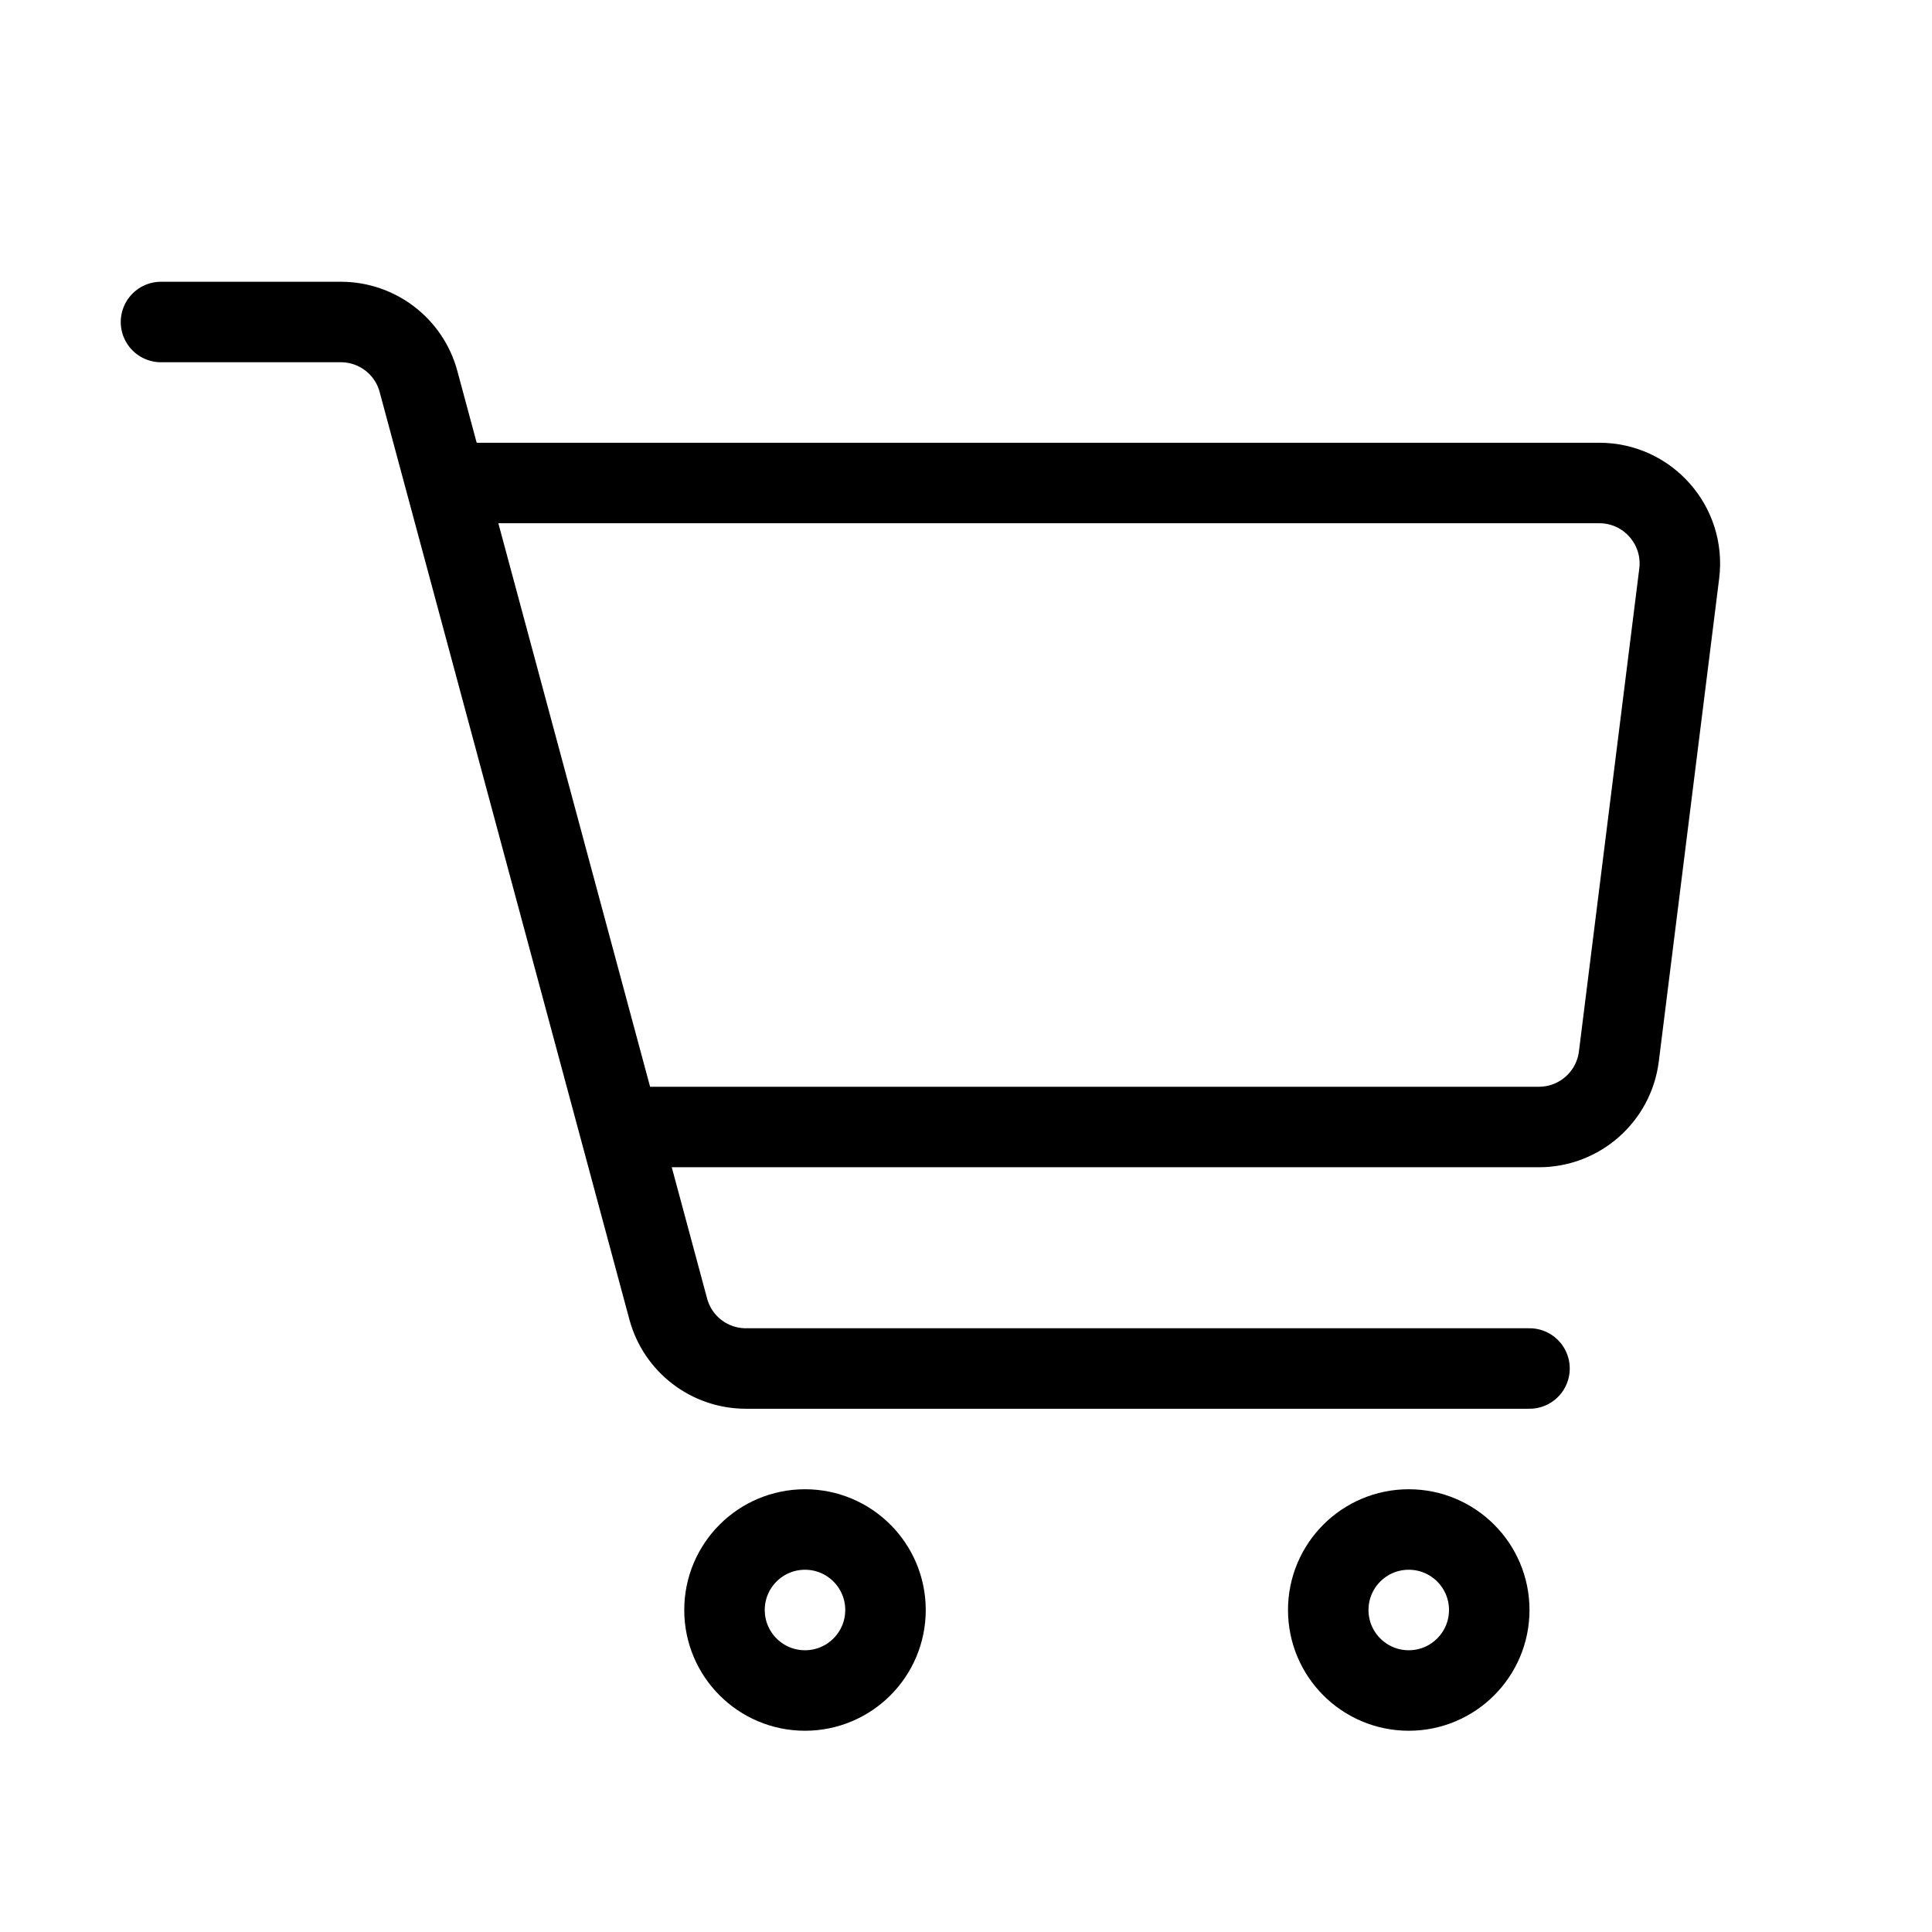
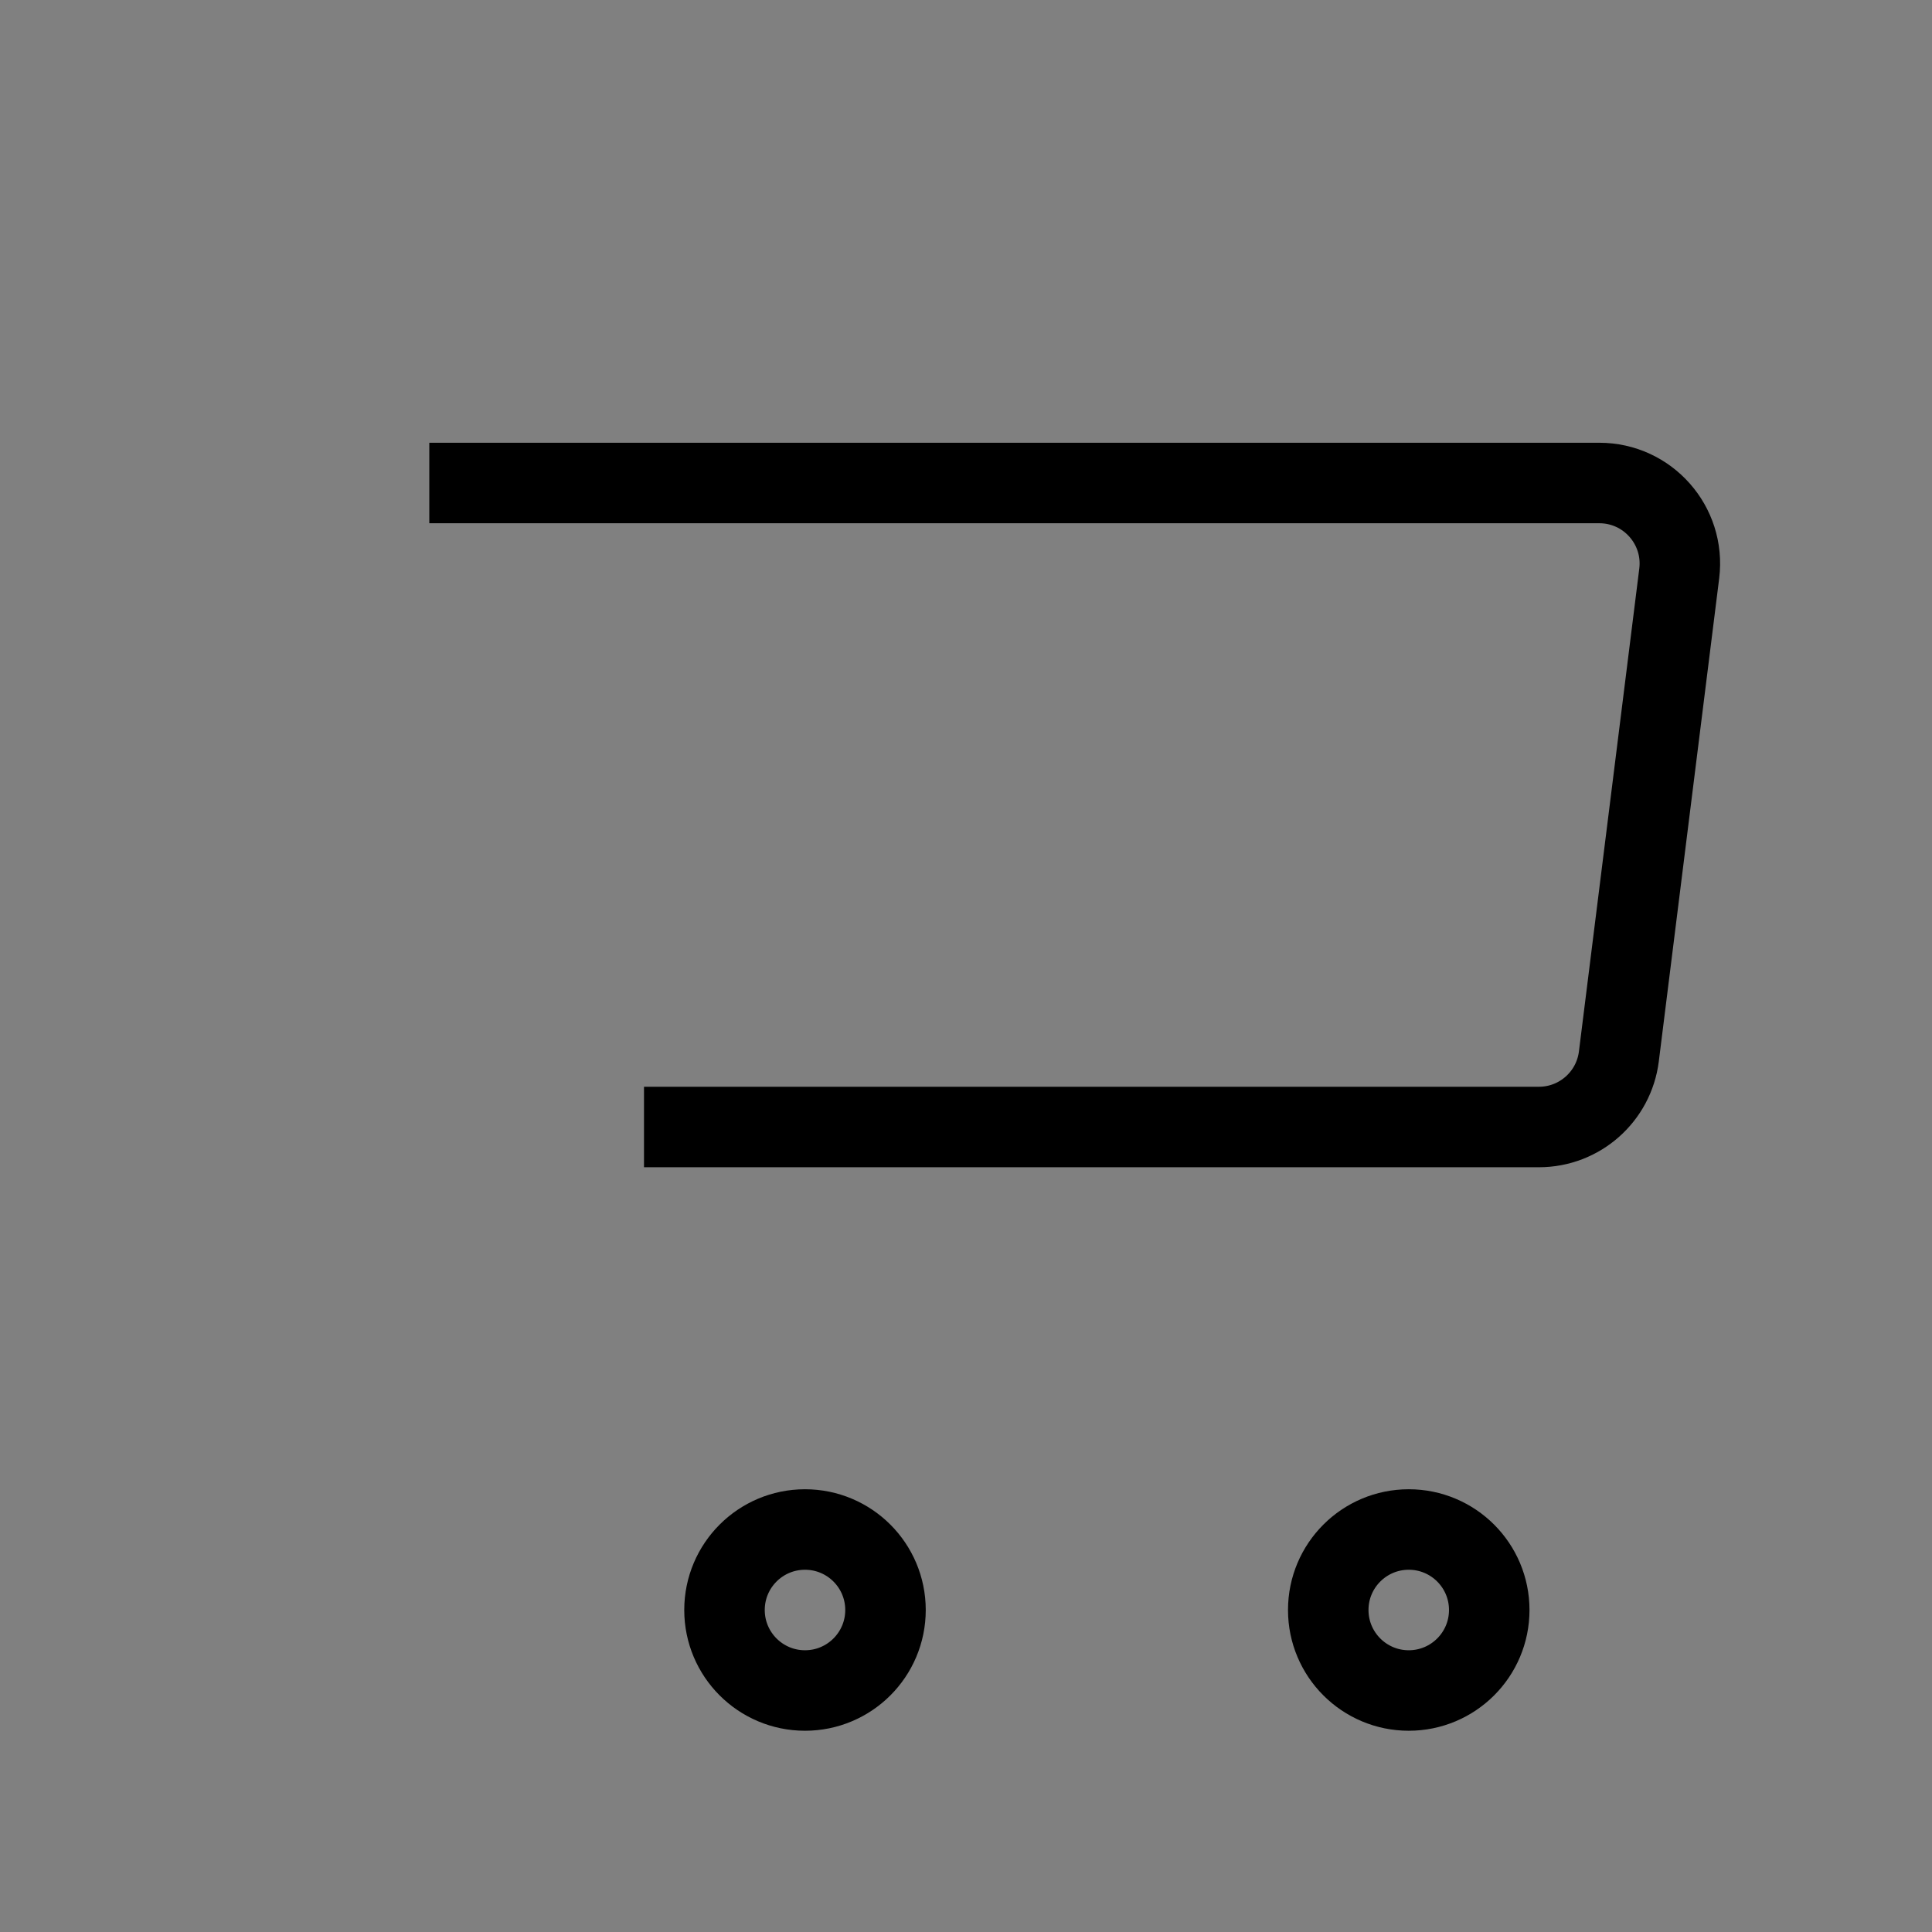
<svg xmlns="http://www.w3.org/2000/svg" width="800px" height="800px" viewBox="0 0 24 24" fill="none">
  <rect x="0" y="0" width="24" height="24" fill="#808080" stroke="none" />
  <g clip-path="url(#clip0_15_35)">
-     <rect width="24" height="24" fill="white" />
    <path d="M5.333 6H19.867C20.469 6 20.934 6.527 20.86 7.124L20.11 13.124C20.047 13.624 19.622 14 19.117 14H16.555H9.444H8" stroke="#000000" stroke-linejoin="round" />
-     <path d="M2 4H4.234C4.686 4 5.082 4.303 5.199 4.74L8.301 16.26C8.418 16.697 8.814 17 9.266 17H19" stroke="#000000" stroke-linecap="round" stroke-linejoin="round" />
    <circle cx="10" cy="20" r="1" stroke="#000000" stroke-linejoin="round" />
    <circle cx="17.5" cy="20" r="1" stroke="#000000" stroke-linejoin="round" />
  </g>
  <defs>
    <clipPath id="clip0_15_35">
      <rect width="24" height="24" fill="white" />
    </clipPath>
  </defs>
</svg>